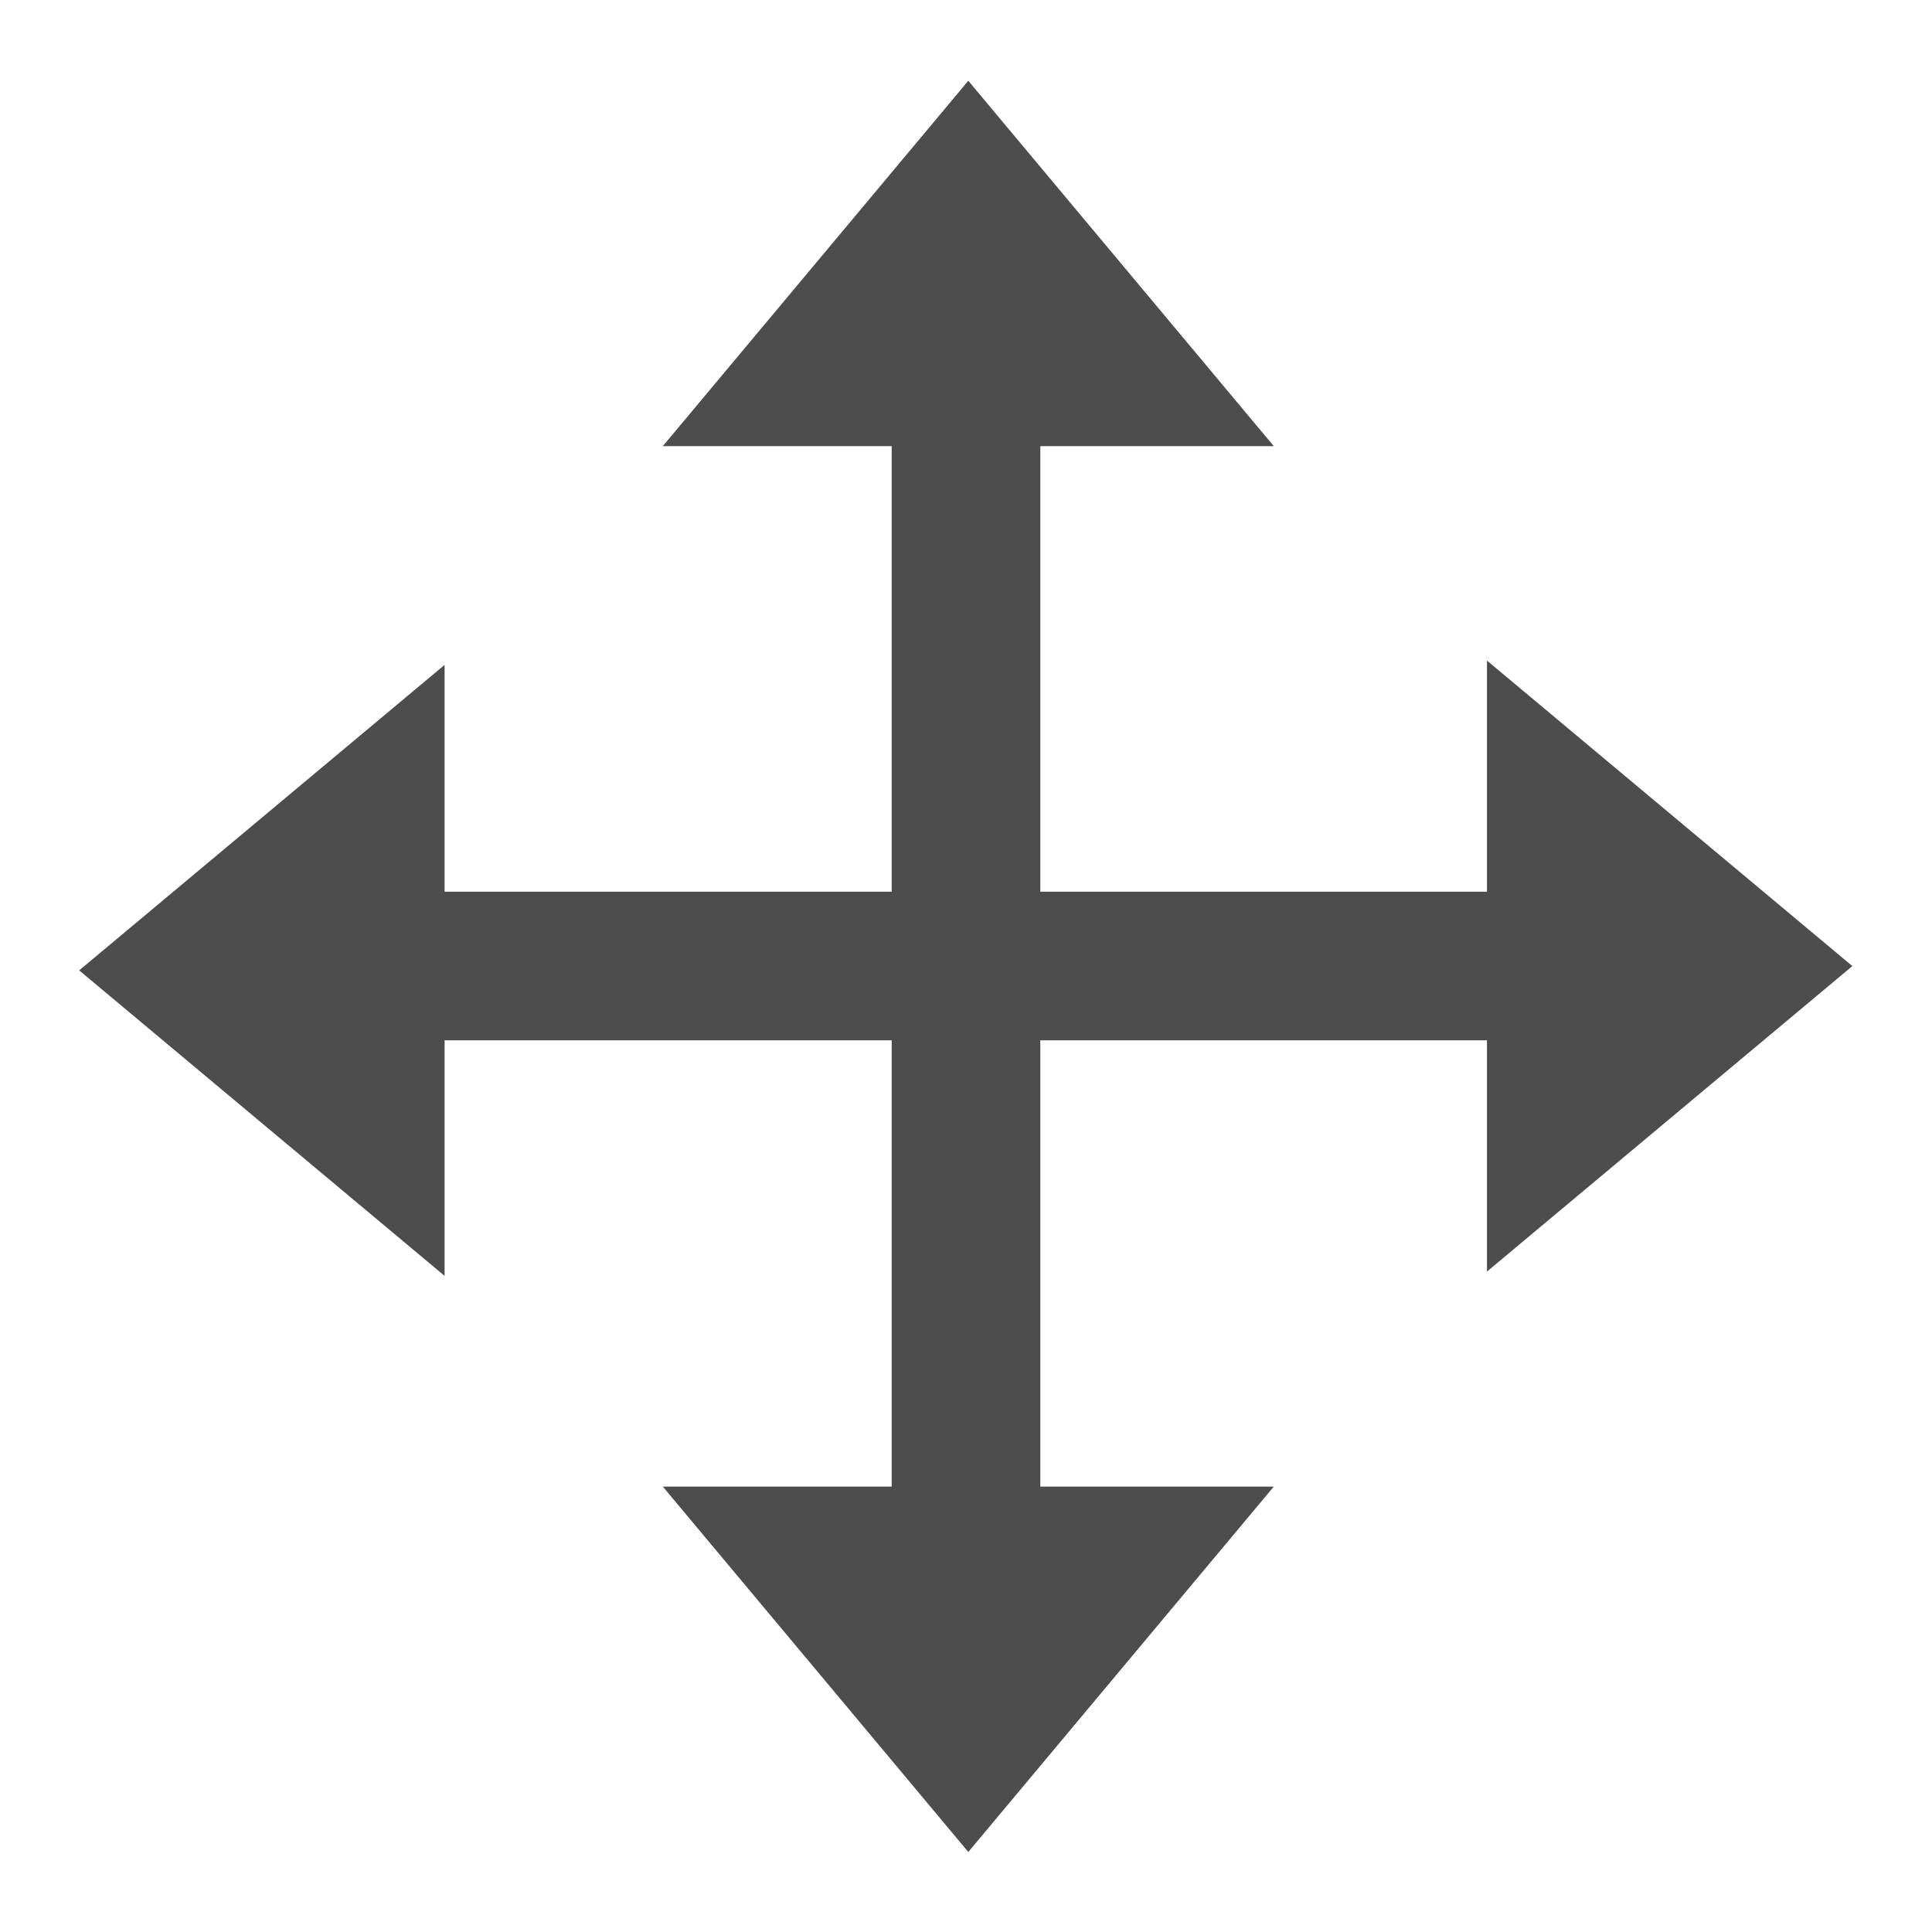
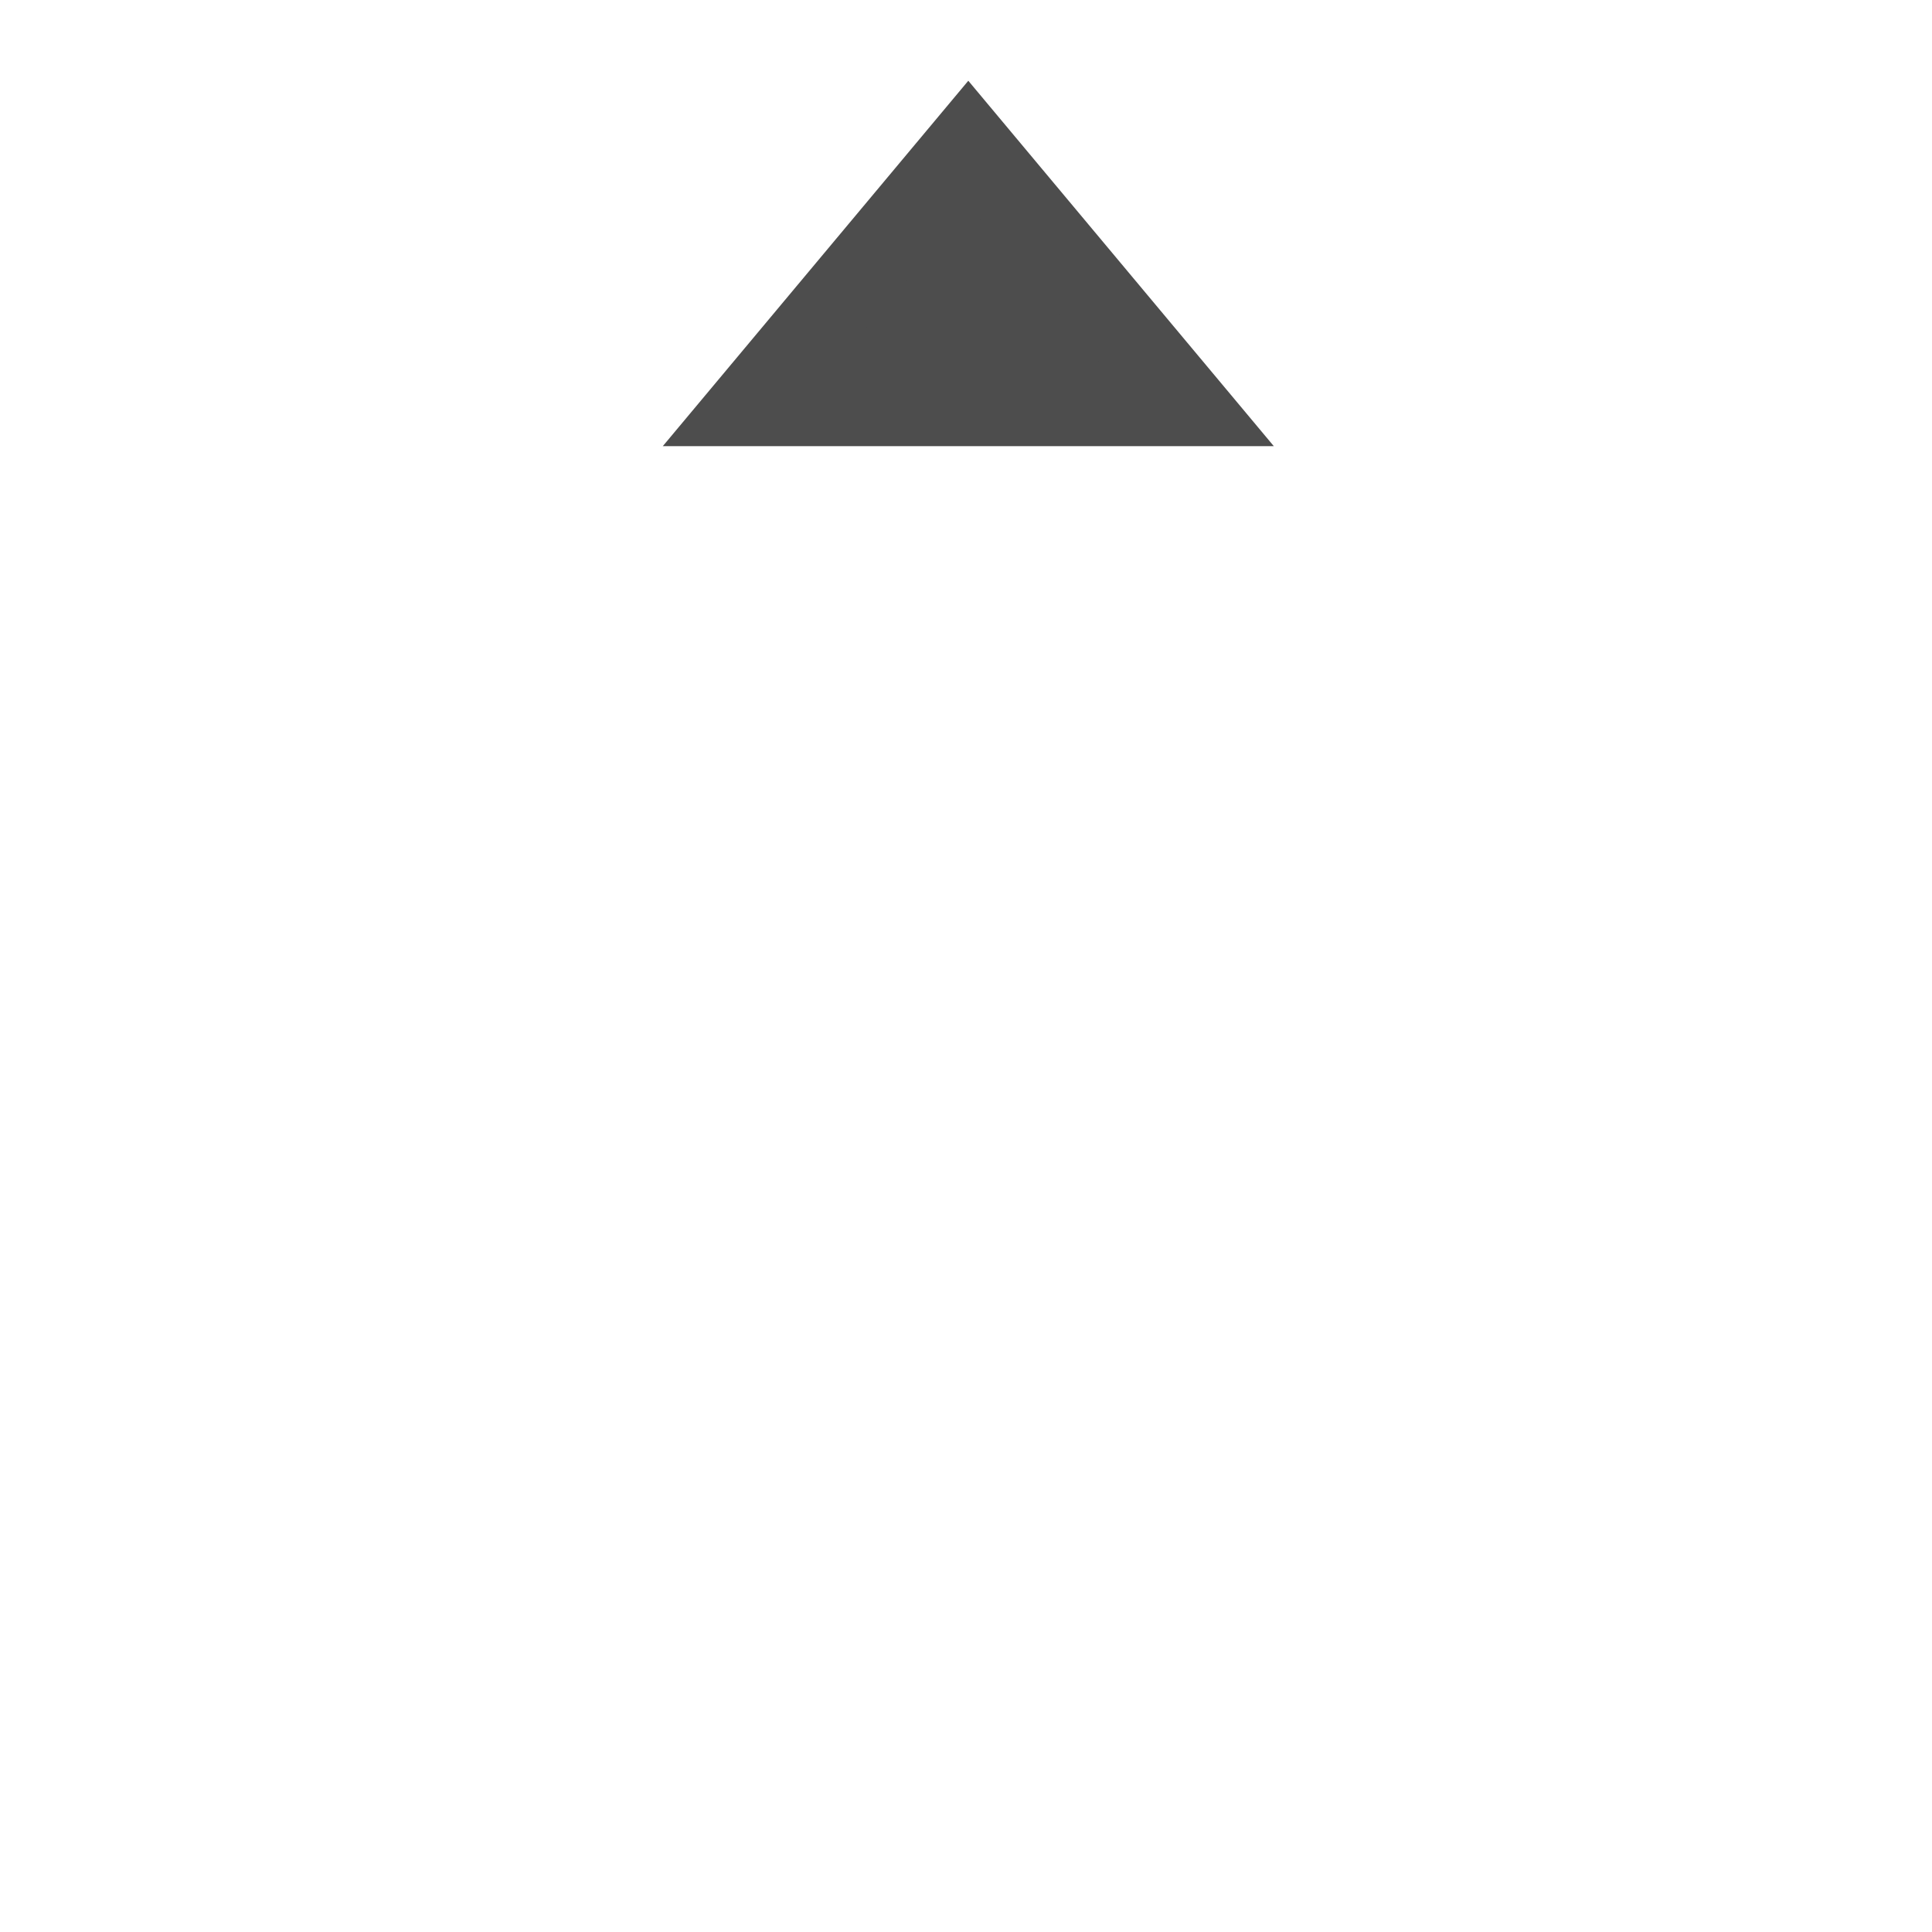
<svg xmlns="http://www.w3.org/2000/svg" xmlns:ns1="http://www.inkscape.org/namespaces/inkscape" xmlns:ns2="http://sodipodi.sourceforge.net/DTD/sodipodi-0.dtd" height="26" width="26" version="1.0" id="svg2" ns1:version="0.91 r13725" ns2:docname="move.svg">
  <ns2:namedview pagecolor="#ffffff" bordercolor="#666666" borderopacity="1" objecttolerance="10" gridtolerance="10" guidetolerance="10" ns1:pageopacity="0" ns1:pageshadow="2" ns1:window-width="1920" ns1:window-height="1054" id="namedview74" showgrid="true" ns1:zoom="10.429825" ns1:cx="-1.9535895" ns1:cy="16.854914" ns1:window-x="0" ns1:window-y="0" ns1:window-maximized="1" ns1:current-layer="svg2">
    <ns1:grid type="xygrid" id="grid4237" />
  </ns2:namedview>
  <defs id="defs4" />
  <g id="g6184">
-     <path ns1:connector-curvature="0" id="path4134" d="M 5.132,13 20.414,13" style="fill:#4d4d4d;fill-rule:evenodd;stroke:#4d4d4d;stroke-width:2;stroke-linecap:butt;stroke-linejoin:miter;stroke-miterlimit:4;stroke-dasharray:none;stroke-opacity:1" />
-     <path ns1:connector-curvature="0" id="path4134-3" d="M 13,20.891 13,5.232" style="fill:#4d4d4d;fill-rule:evenodd;stroke:#4d4d4d;stroke-width:2;stroke-linecap:butt;stroke-linejoin:miter;stroke-miterlimit:4;stroke-dasharray:none;stroke-opacity:1" />
    <path ns1:connector-curvature="0" id="path6149" d="m 11.06,5.465 4.929,0 -2.958,-3.538 -2.958,3.538 z" style="fill:#4d4d4d;fill-rule:evenodd;stroke:#4d4d4d;stroke-width:1.078px;stroke-linecap:butt;stroke-linejoin:miter;stroke-opacity:1" />
-     <path ns1:connector-curvature="0" id="path6149-5" d="m 15.002,20.545 -4.929,0 2.958,3.538 2.958,-3.538 z" style="fill:#4d4d4d;fill-rule:evenodd;stroke:#4d4d4d;stroke-width:1.078px;stroke-linecap:butt;stroke-linejoin:miter;stroke-opacity:1" />
-     <path ns1:connector-curvature="0" id="path6149-6" d="m 5.444,15.03 0,-4.929 -3.538,2.958 3.538,2.958 z" style="fill:#4d4d4d;fill-rule:evenodd;stroke:#4d4d4d;stroke-width:1.078px;stroke-linecap:butt;stroke-linejoin:miter;stroke-opacity:1" />
-     <path ns1:connector-curvature="0" id="path6149-5-2" d="m 20.55,11.03 0,4.929 3.538,-2.958 -3.538,-2.958 z" style="fill:#4d4d4d;fill-rule:evenodd;stroke:#4d4d4d;stroke-width:1.078px;stroke-linecap:butt;stroke-linejoin:miter;stroke-opacity:1" />
  </g>
</svg>